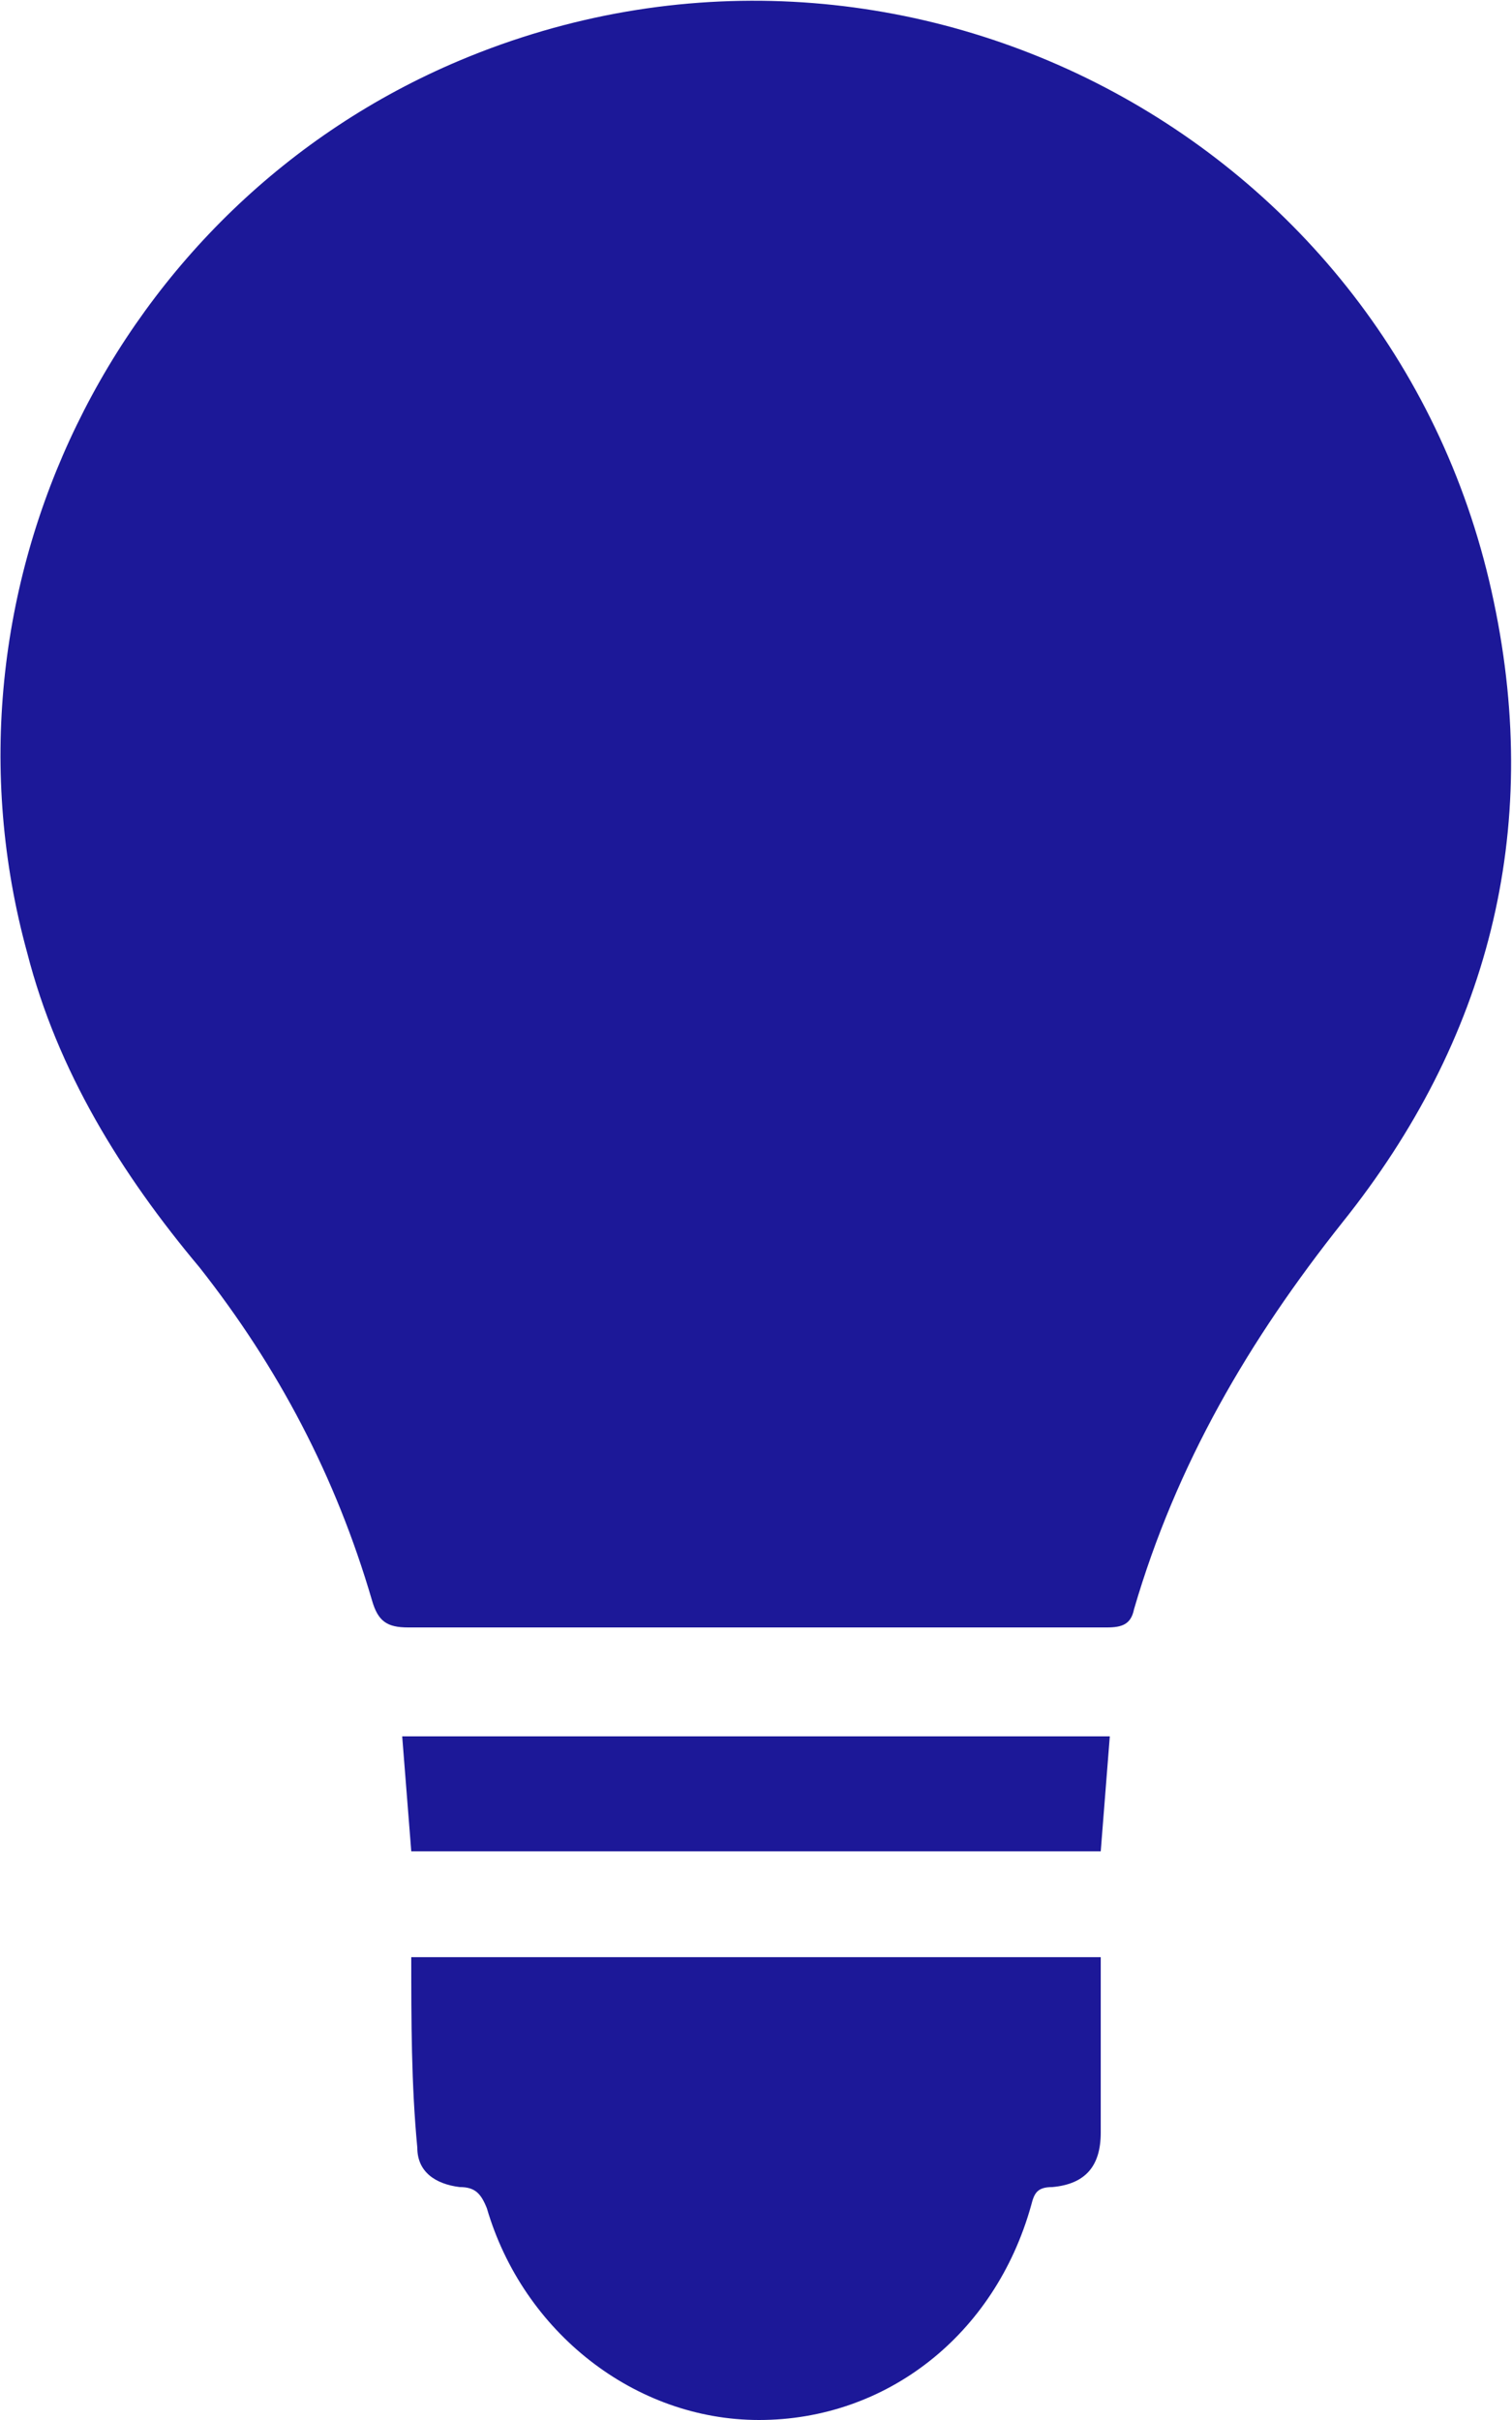
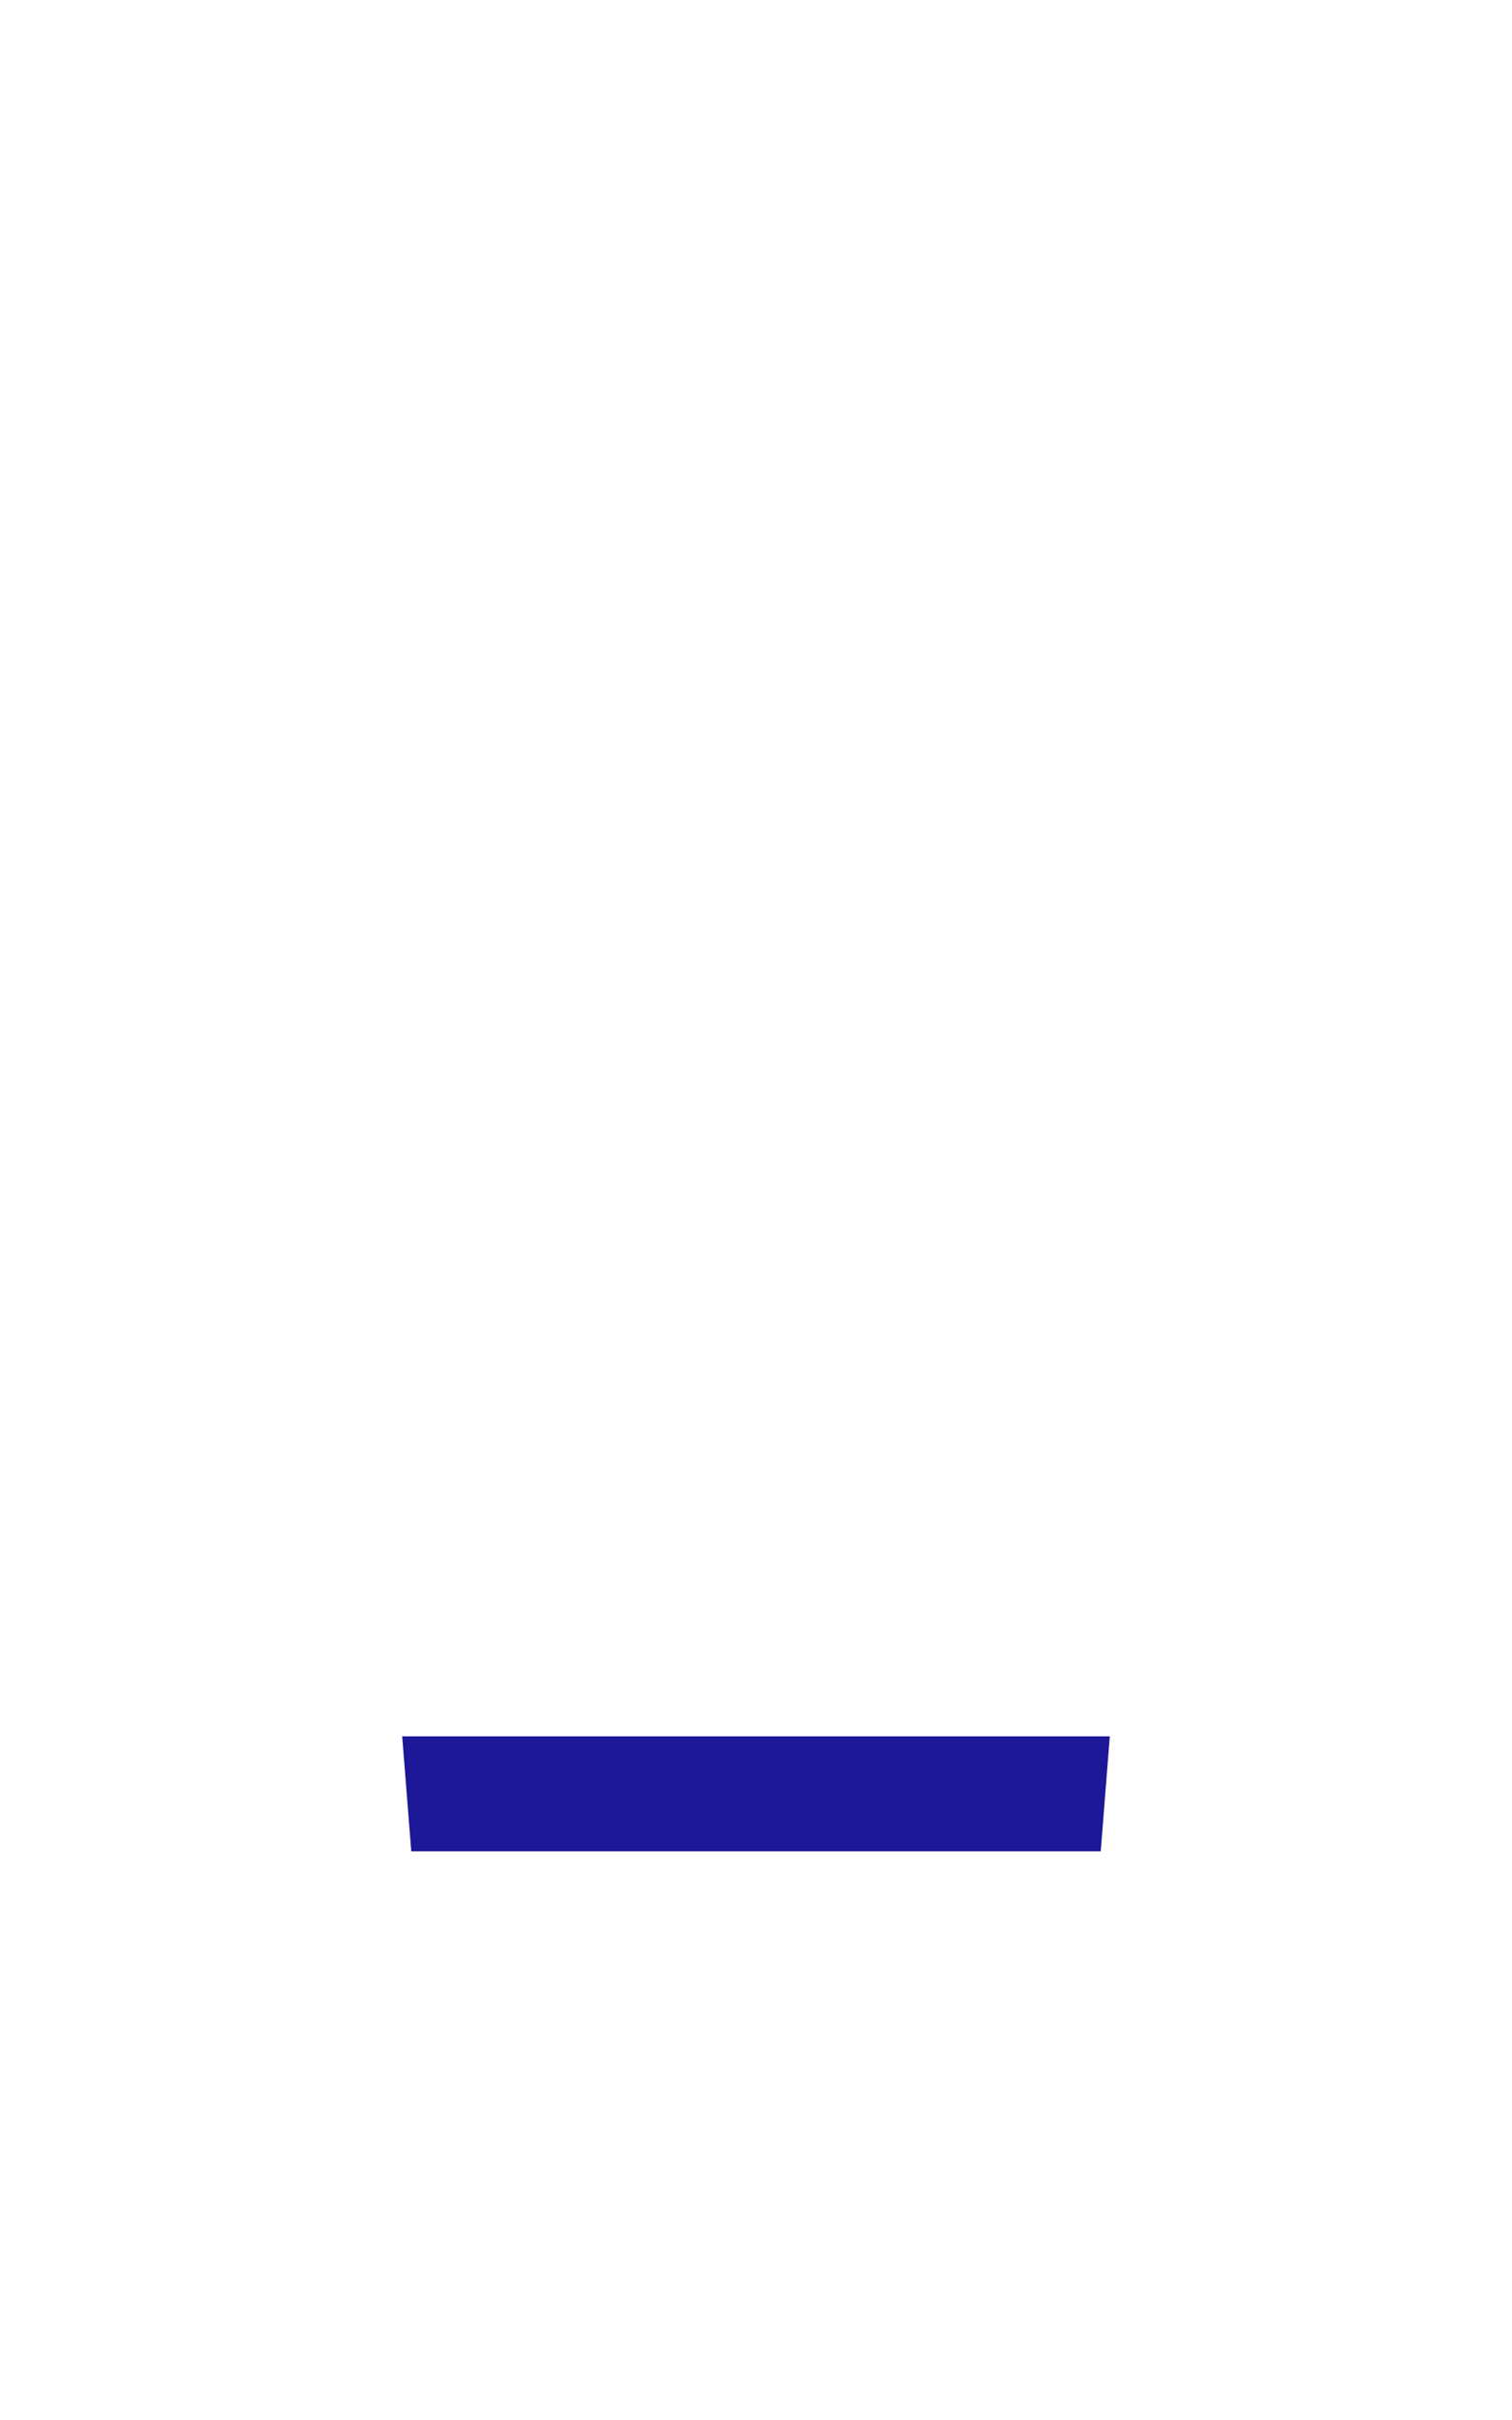
<svg xmlns="http://www.w3.org/2000/svg" version="1.1" id="Layer_1" x="0px" y="0px" viewBox="0 0 50 80" style="enable-background:new 0 0 50 80;" xml:space="preserve">
  <style type="text/css">
	.st0{fill:#1C1898;}
</style>
-   <path class="st0" d="M25,53.8c-3.8,0-7.7,0-11.5,0c-0.7,0-1-0.2-1.2-0.9c-1.2-4.1-3.1-7.7-5.7-11C4,38.8,1.9,35.4,0.9,31.5  C-2.4,19.5,3.8,6.8,15.2,2c14.5-6.1,31,2.5,34.2,17.9c1.6,7.6-0.2,14.5-5,20.5c-3.1,3.9-5.5,8-6.9,12.8c-0.1,0.5-0.4,0.6-0.9,0.6  C32.8,53.8,28.9,53.8,25,53.8z" />
-   <path class="st0" d="M13.6,64.7c7.6,0,15.1,0,22.8,0c0,1.2,0,2.4,0,3.6c0,0.7,0,1.5,0,2.2c0,1.1-0.5,1.7-1.6,1.8  c-0.5,0-0.6,0.2-0.7,0.6c-1.2,4.3-4.8,7.1-9,7.1c-4.1,0-7.8-2.9-9-7c-0.2-0.5-0.4-0.7-0.9-0.7c-0.8-0.1-1.4-0.5-1.4-1.3  C13.6,68.9,13.6,66.8,13.6,64.7z" />
  <path class="st0" d="M13.6,61.2c-0.1-1.3-0.2-2.5-0.3-3.8c7.8,0,15.6,0,23.4,0c-0.1,1.3-0.2,2.5-0.3,3.8  C28.7,61.2,21.2,61.2,13.6,61.2z" />
</svg>